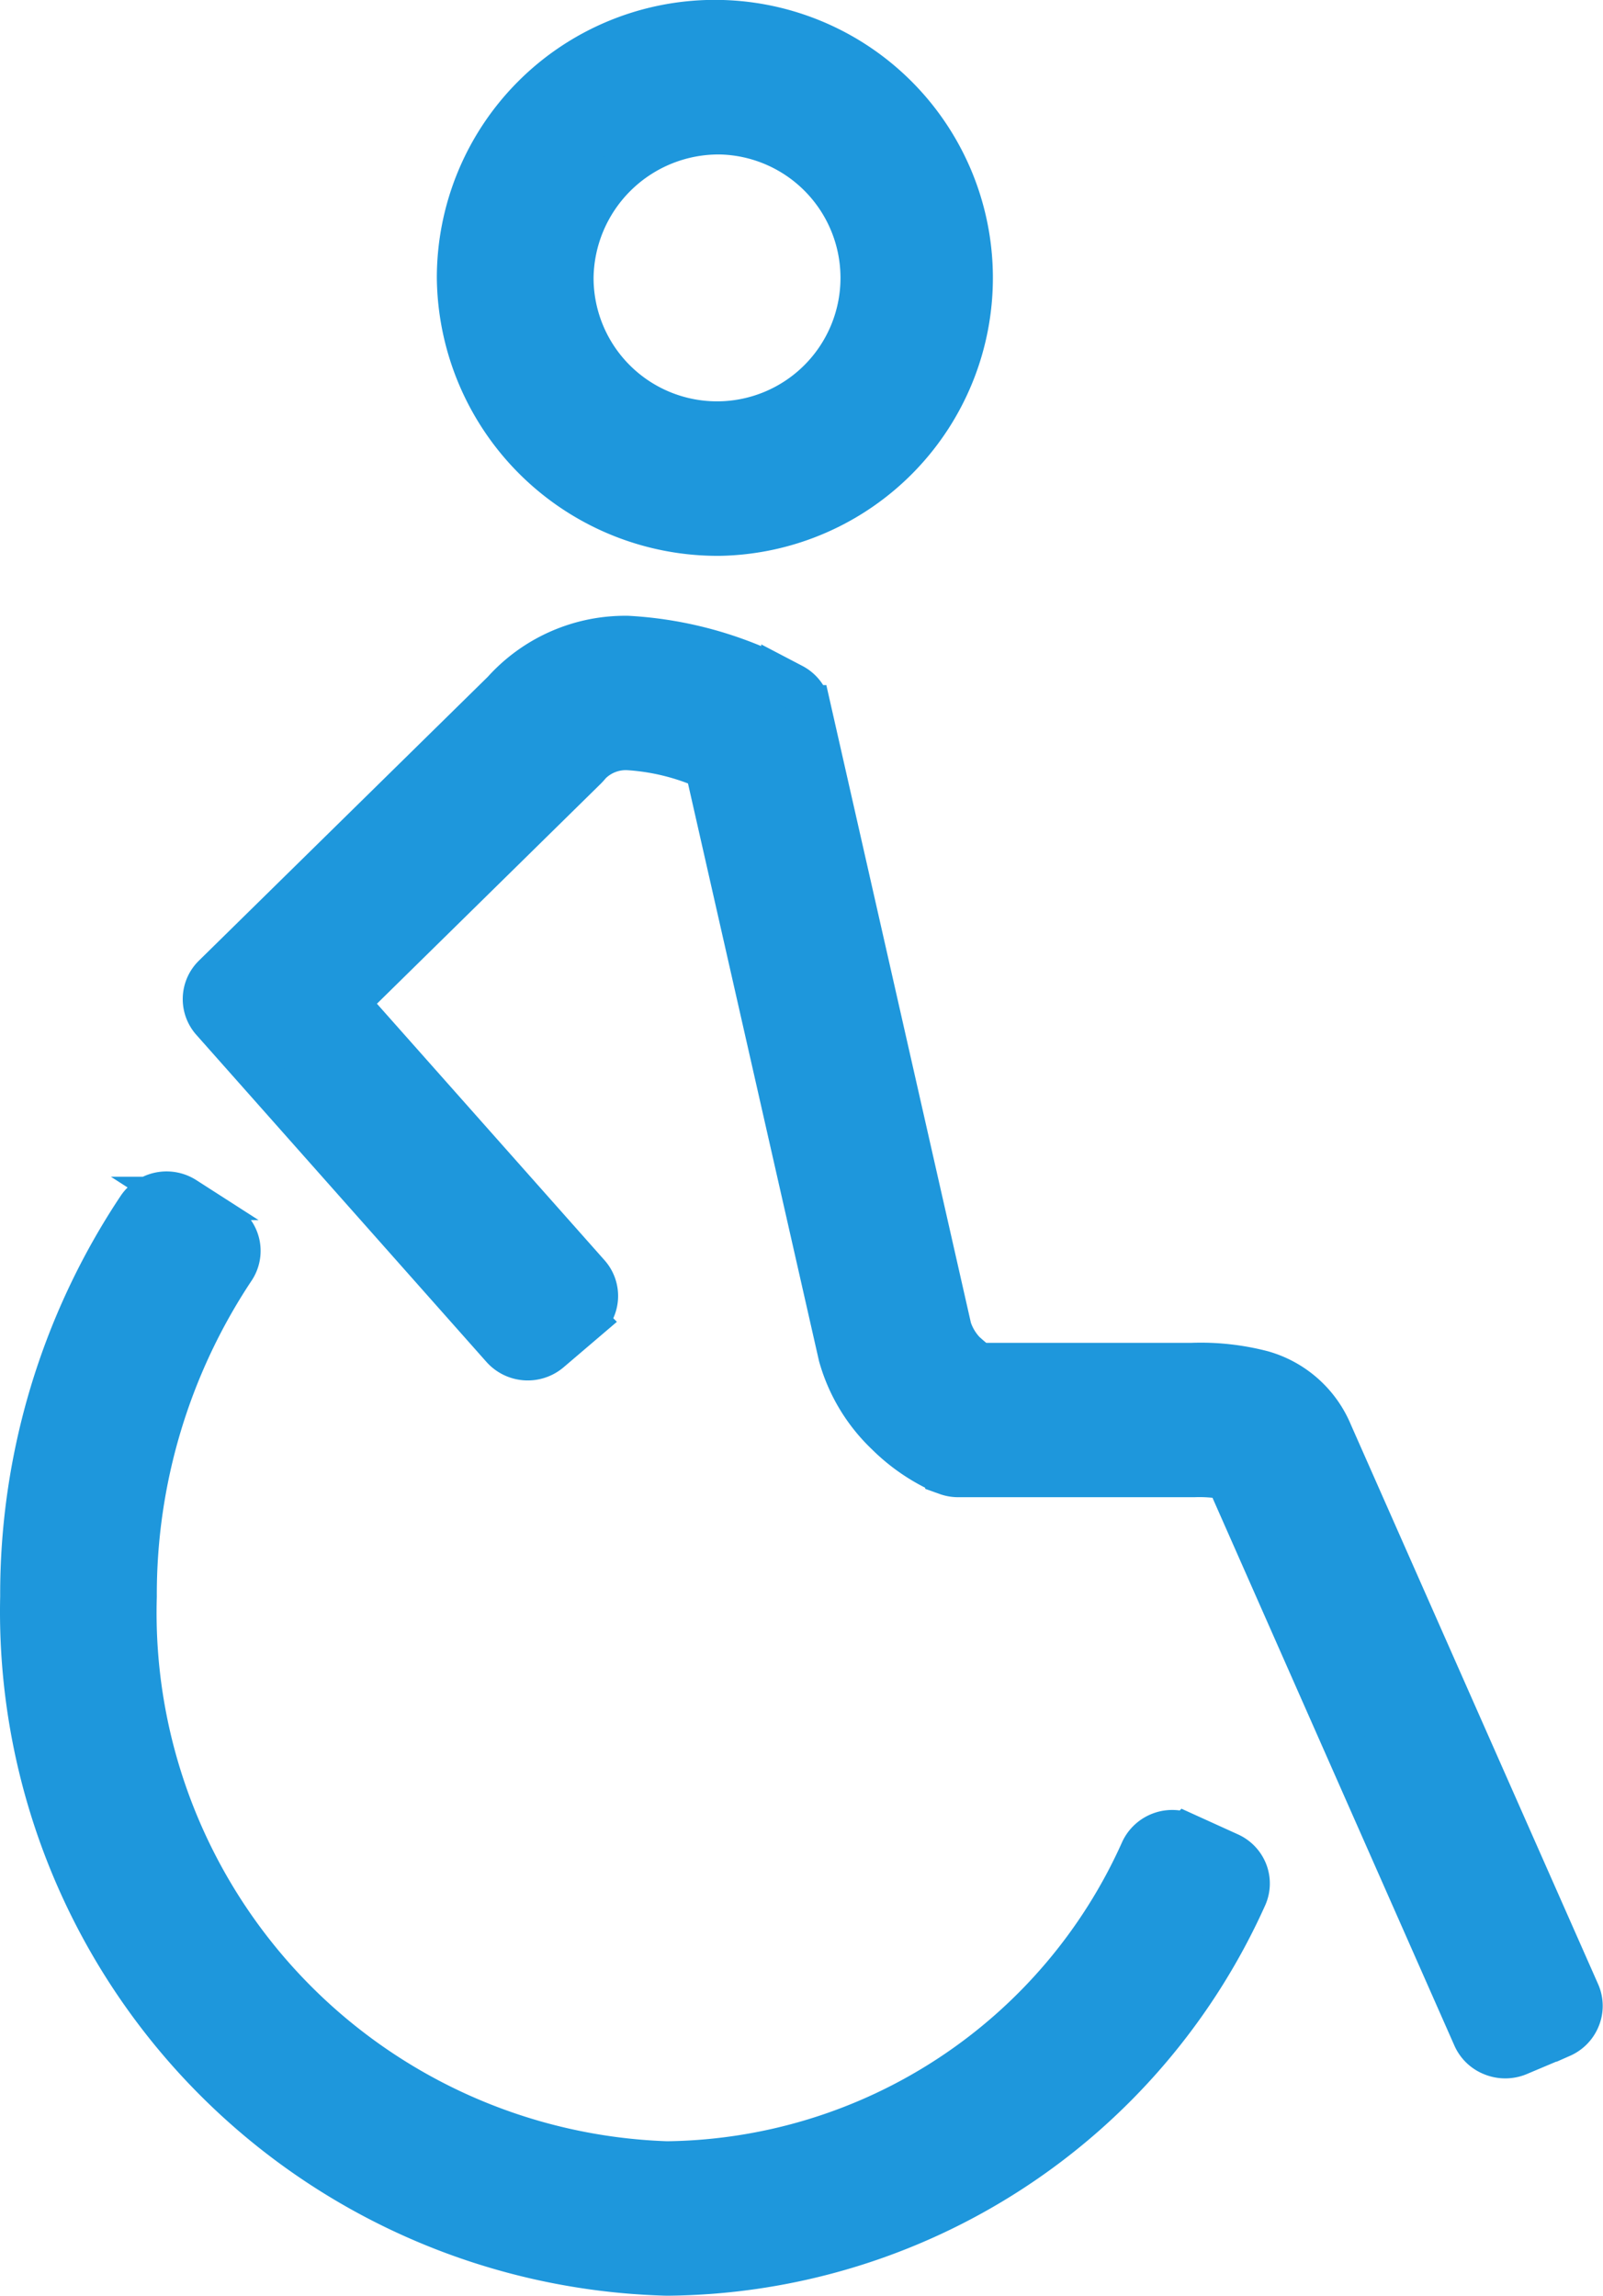
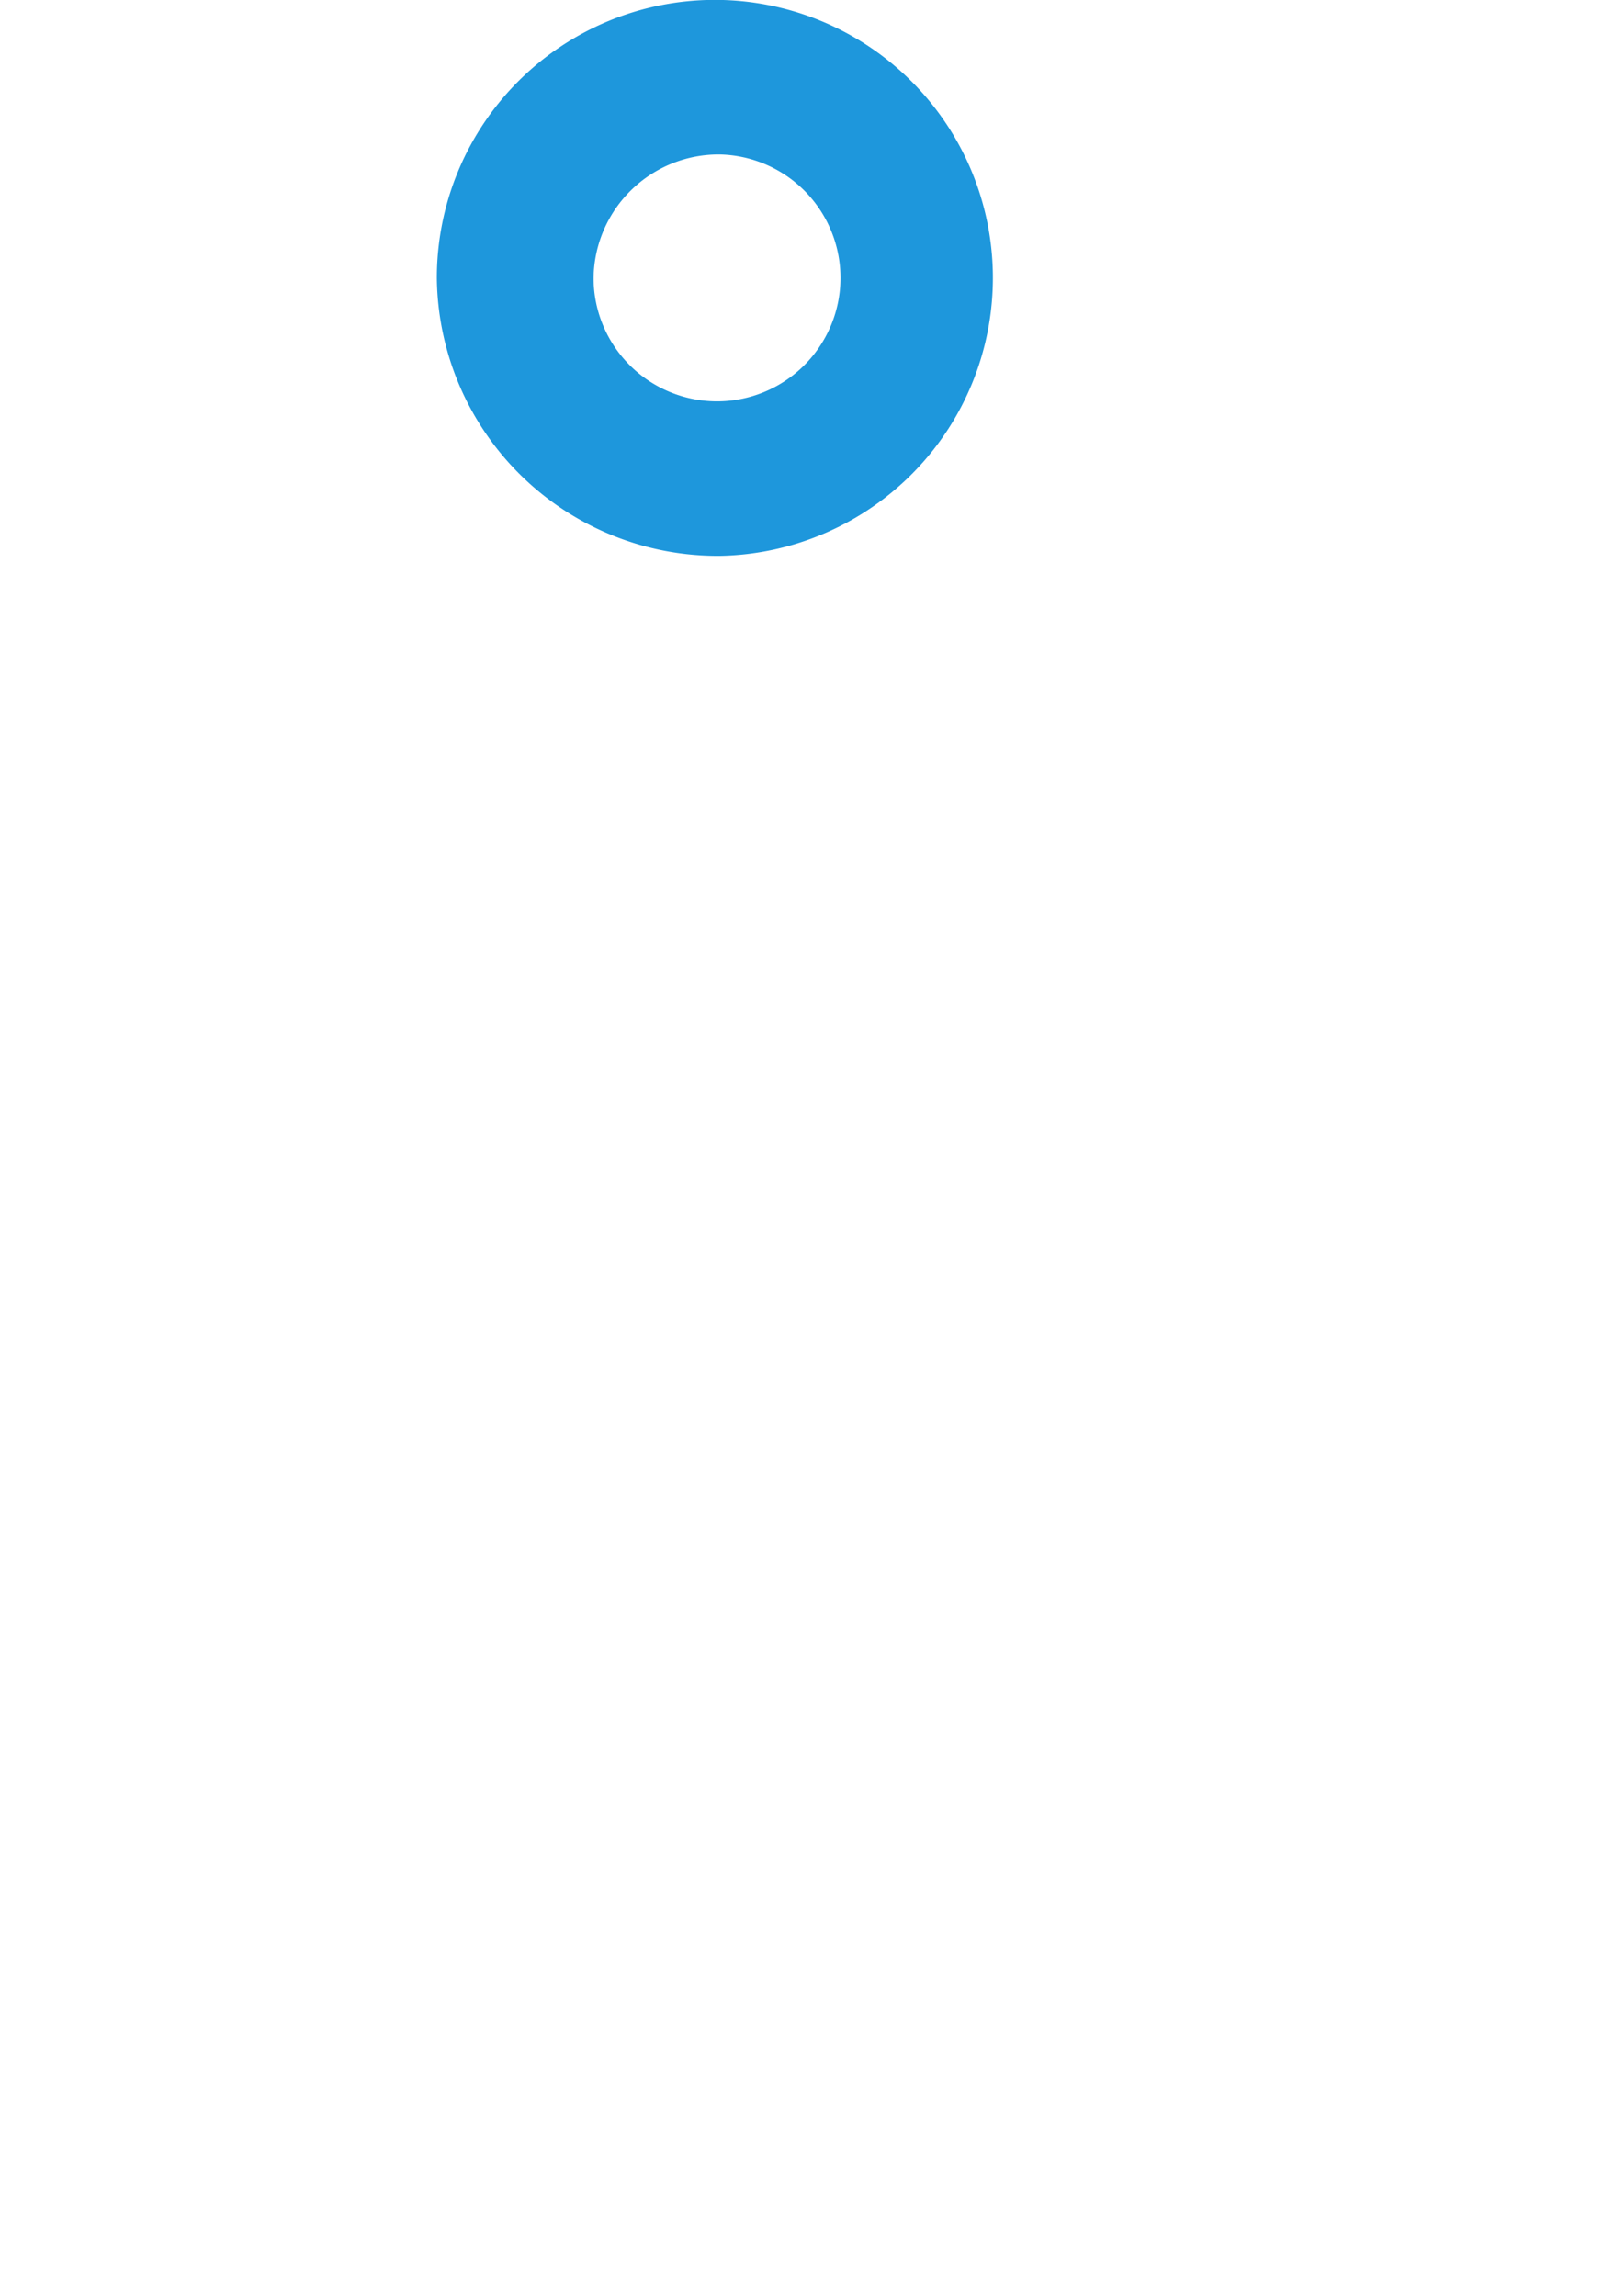
<svg xmlns="http://www.w3.org/2000/svg" width="18.502" height="26.5" viewBox="0 0 18.502 26.5">
  <g id="グループ_1355" data-name="グループ 1355" transform="translate(-374.967 -214.739)">
    <g id="グループ_806" data-name="グループ 806" transform="translate(375.217 214.989)">
-       <path id="パス_1071" data-name="パス 1071" d="M390.149,271.545l-.491-.223a.387.387,0,0,0-.509.183,6.083,6.083,0,0,1-5.485,3.606,6.354,6.354,0,0,1-6.137-6.537,6.785,6.785,0,0,1,1.135-3.784.37.37,0,0,0,.055-.283.377.377,0,0,0-.165-.238l-.453-.291a.388.388,0,0,0-.531.109,8.043,8.043,0,0,0-1.349,4.487,7.648,7.648,0,0,0,7.446,7.82,7.379,7.379,0,0,0,6.673-4.35.369.369,0,0,0,.012-.288A.378.378,0,0,0,390.149,271.545Z" transform="translate(-376.217 -250.395)" fill="#1e97dc" stroke="#1e97dc" stroke-width="0.5" />
-       <path id="パス_1072" data-name="パス 1072" d="M396.855,255.4,394,248.939a1.218,1.218,0,0,0-.793-.706,2.821,2.821,0,0,0-.81-.089h-2.464c-.042-.032-.1-.078-.17-.143a.723.723,0,0,1-.161-.272l-1.627-7.177a.377.377,0,0,0-.193-.25l-.109-.057a4.386,4.386,0,0,0-1.79-.493,1.888,1.888,0,0,0-1.435.627l-3.34,3.282a.371.371,0,0,0-.018.512l3.349,3.776a.389.389,0,0,0,.541.037l.409-.349a.371.371,0,0,0,.038-.531l-2.784-3.138,2.753-2.706.019-.02.035-.04a.584.584,0,0,1,.432-.168,2.625,2.625,0,0,1,.911.222l1.54,6.789a1.982,1.982,0,0,0,.543.9,2.17,2.17,0,0,0,.644.442l.045.016a.39.39,0,0,0,.132.023h2.72a1.7,1.7,0,0,1,.388.03l2.848,6.45a.381.381,0,0,0,.211.2.393.393,0,0,0,.294,0l.5-.211a.381.381,0,0,0,.2-.207A.37.37,0,0,0,396.855,255.4Z" transform="translate(-378.887 -232.644)" fill="#1e97dc" stroke="#1e97dc" stroke-width="0.5" />
      <path id="パス_1073" data-name="パス 1073" d="M394.842,221.905a2.959,2.959,0,1,0-3.018-2.958A2.992,2.992,0,0,0,394.842,221.905Zm0-4.633a1.675,1.675,0,1,1-1.709,1.675A1.694,1.694,0,0,1,394.842,217.272Z" transform="translate(-386.782 -215.989)" fill="#1e97dc" stroke="#1e97dc" stroke-width="0.5" />
    </g>
  </g>
</svg>